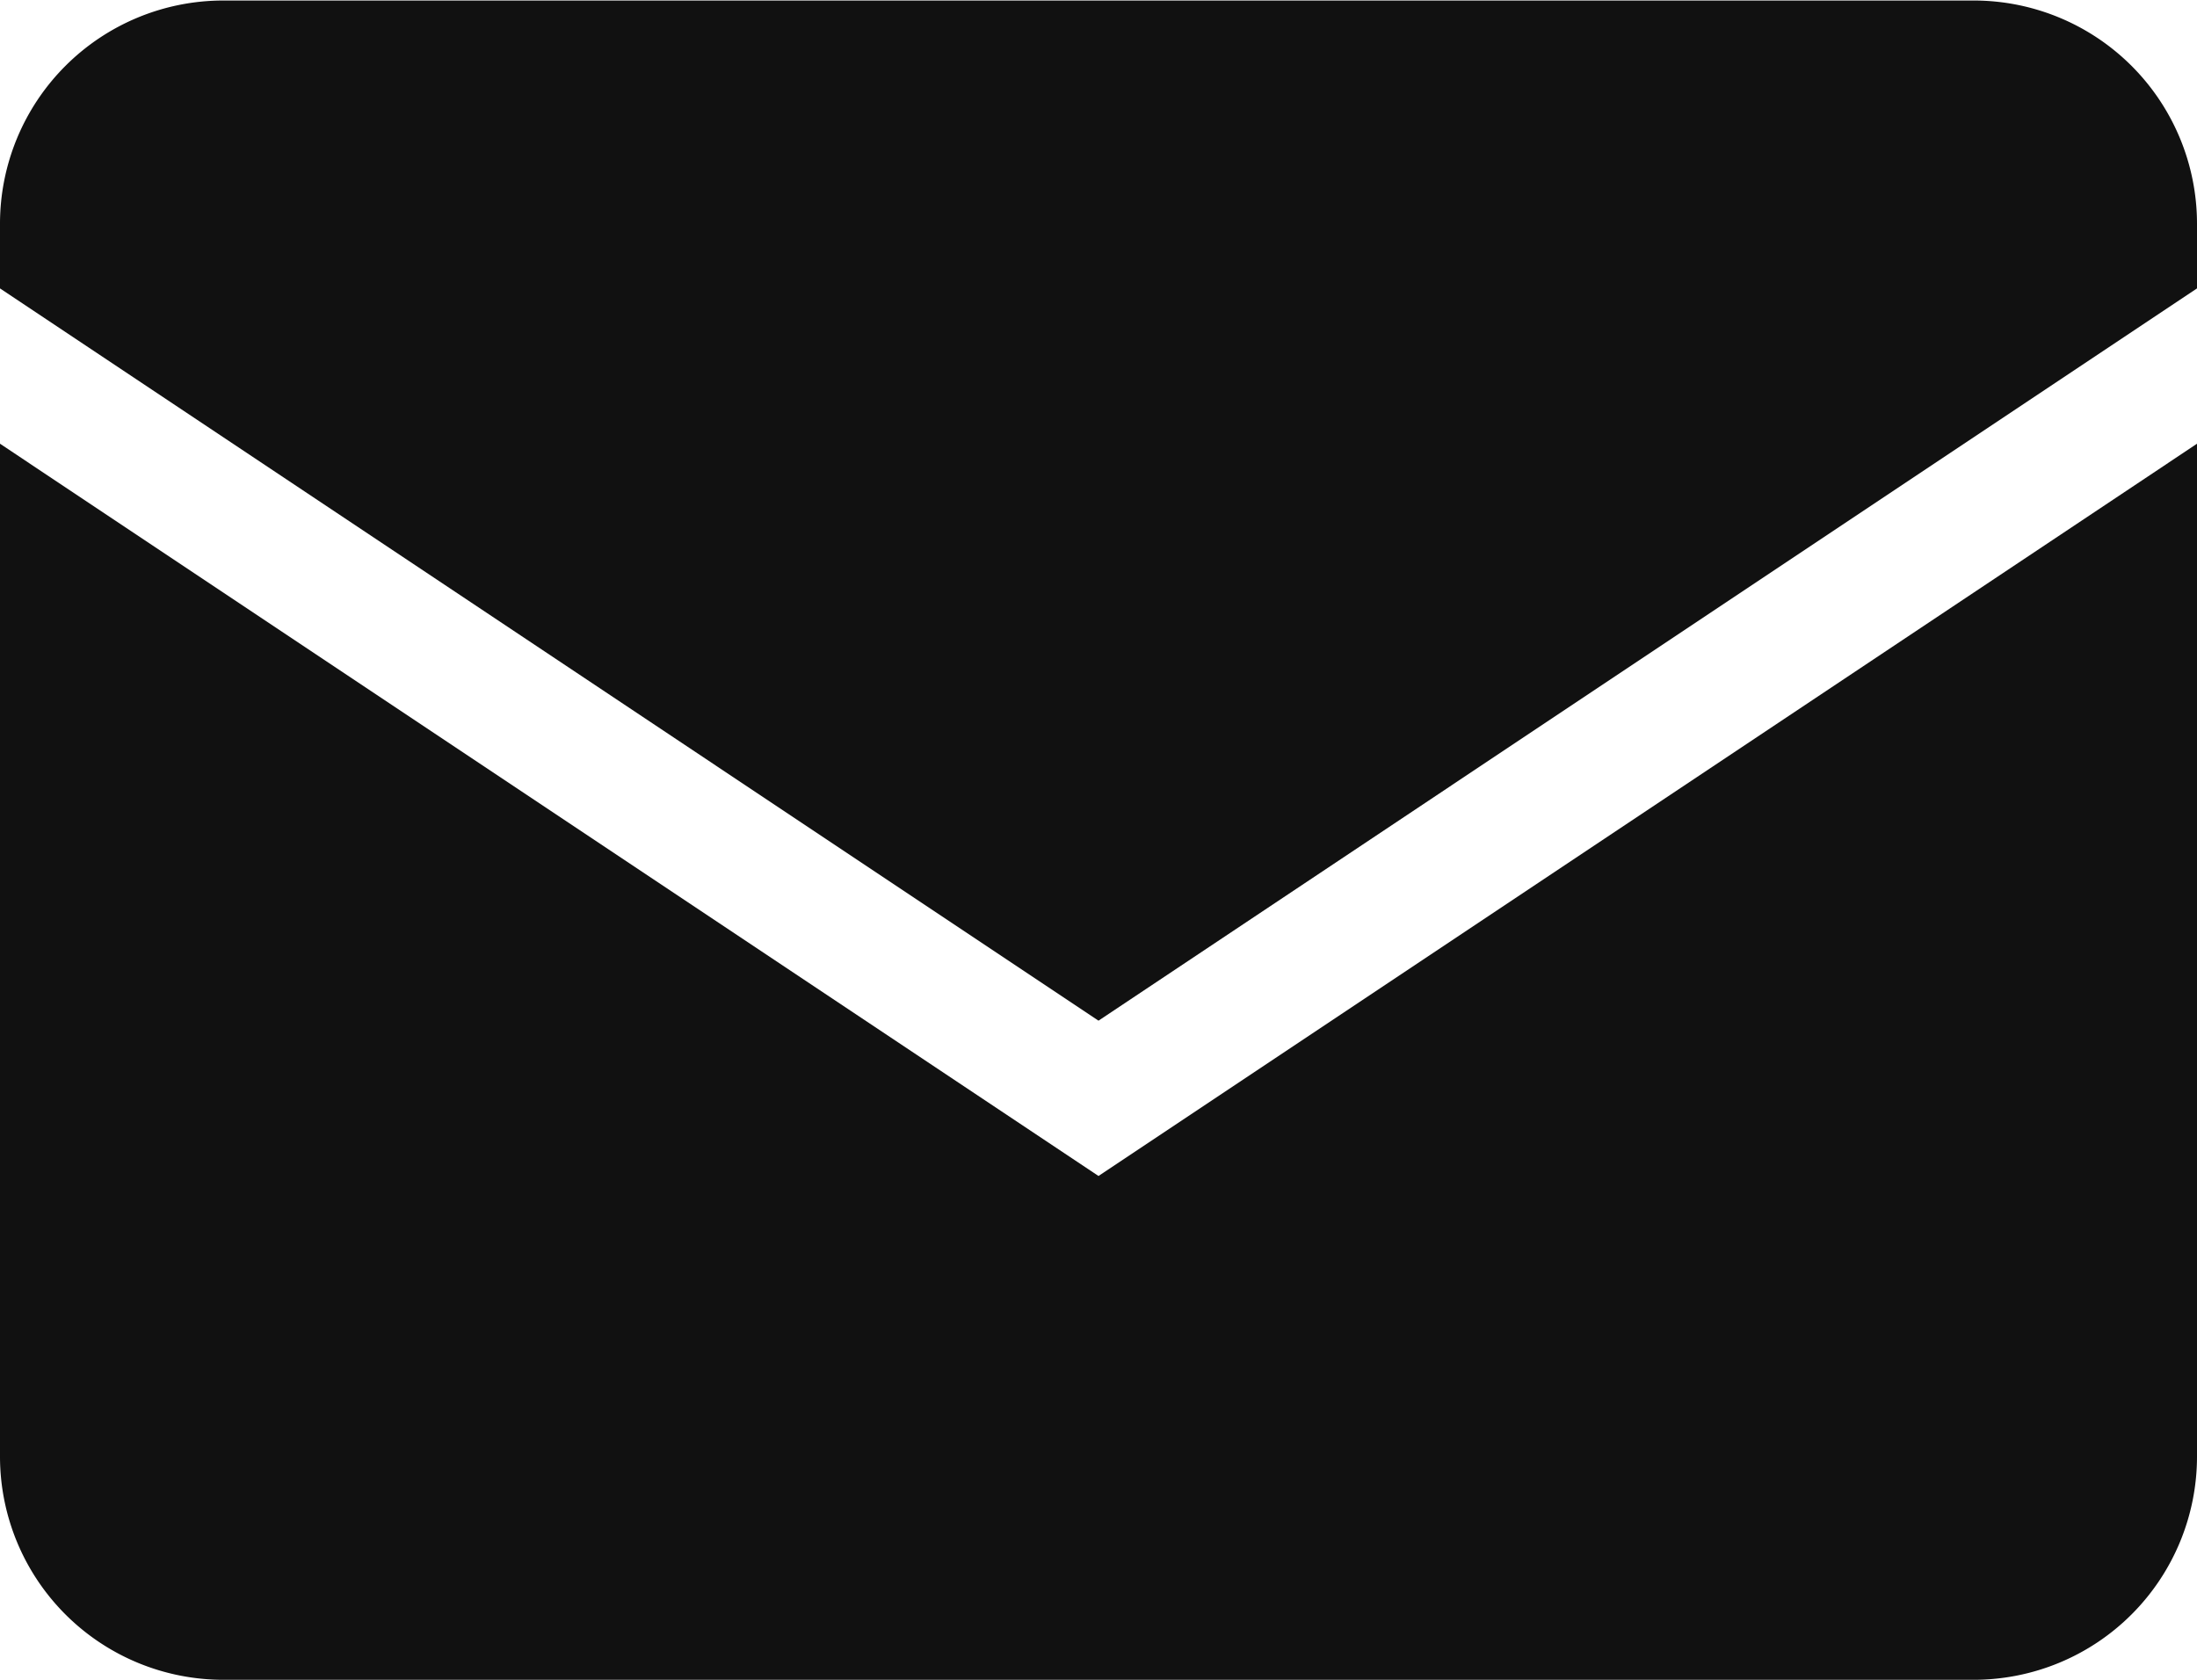
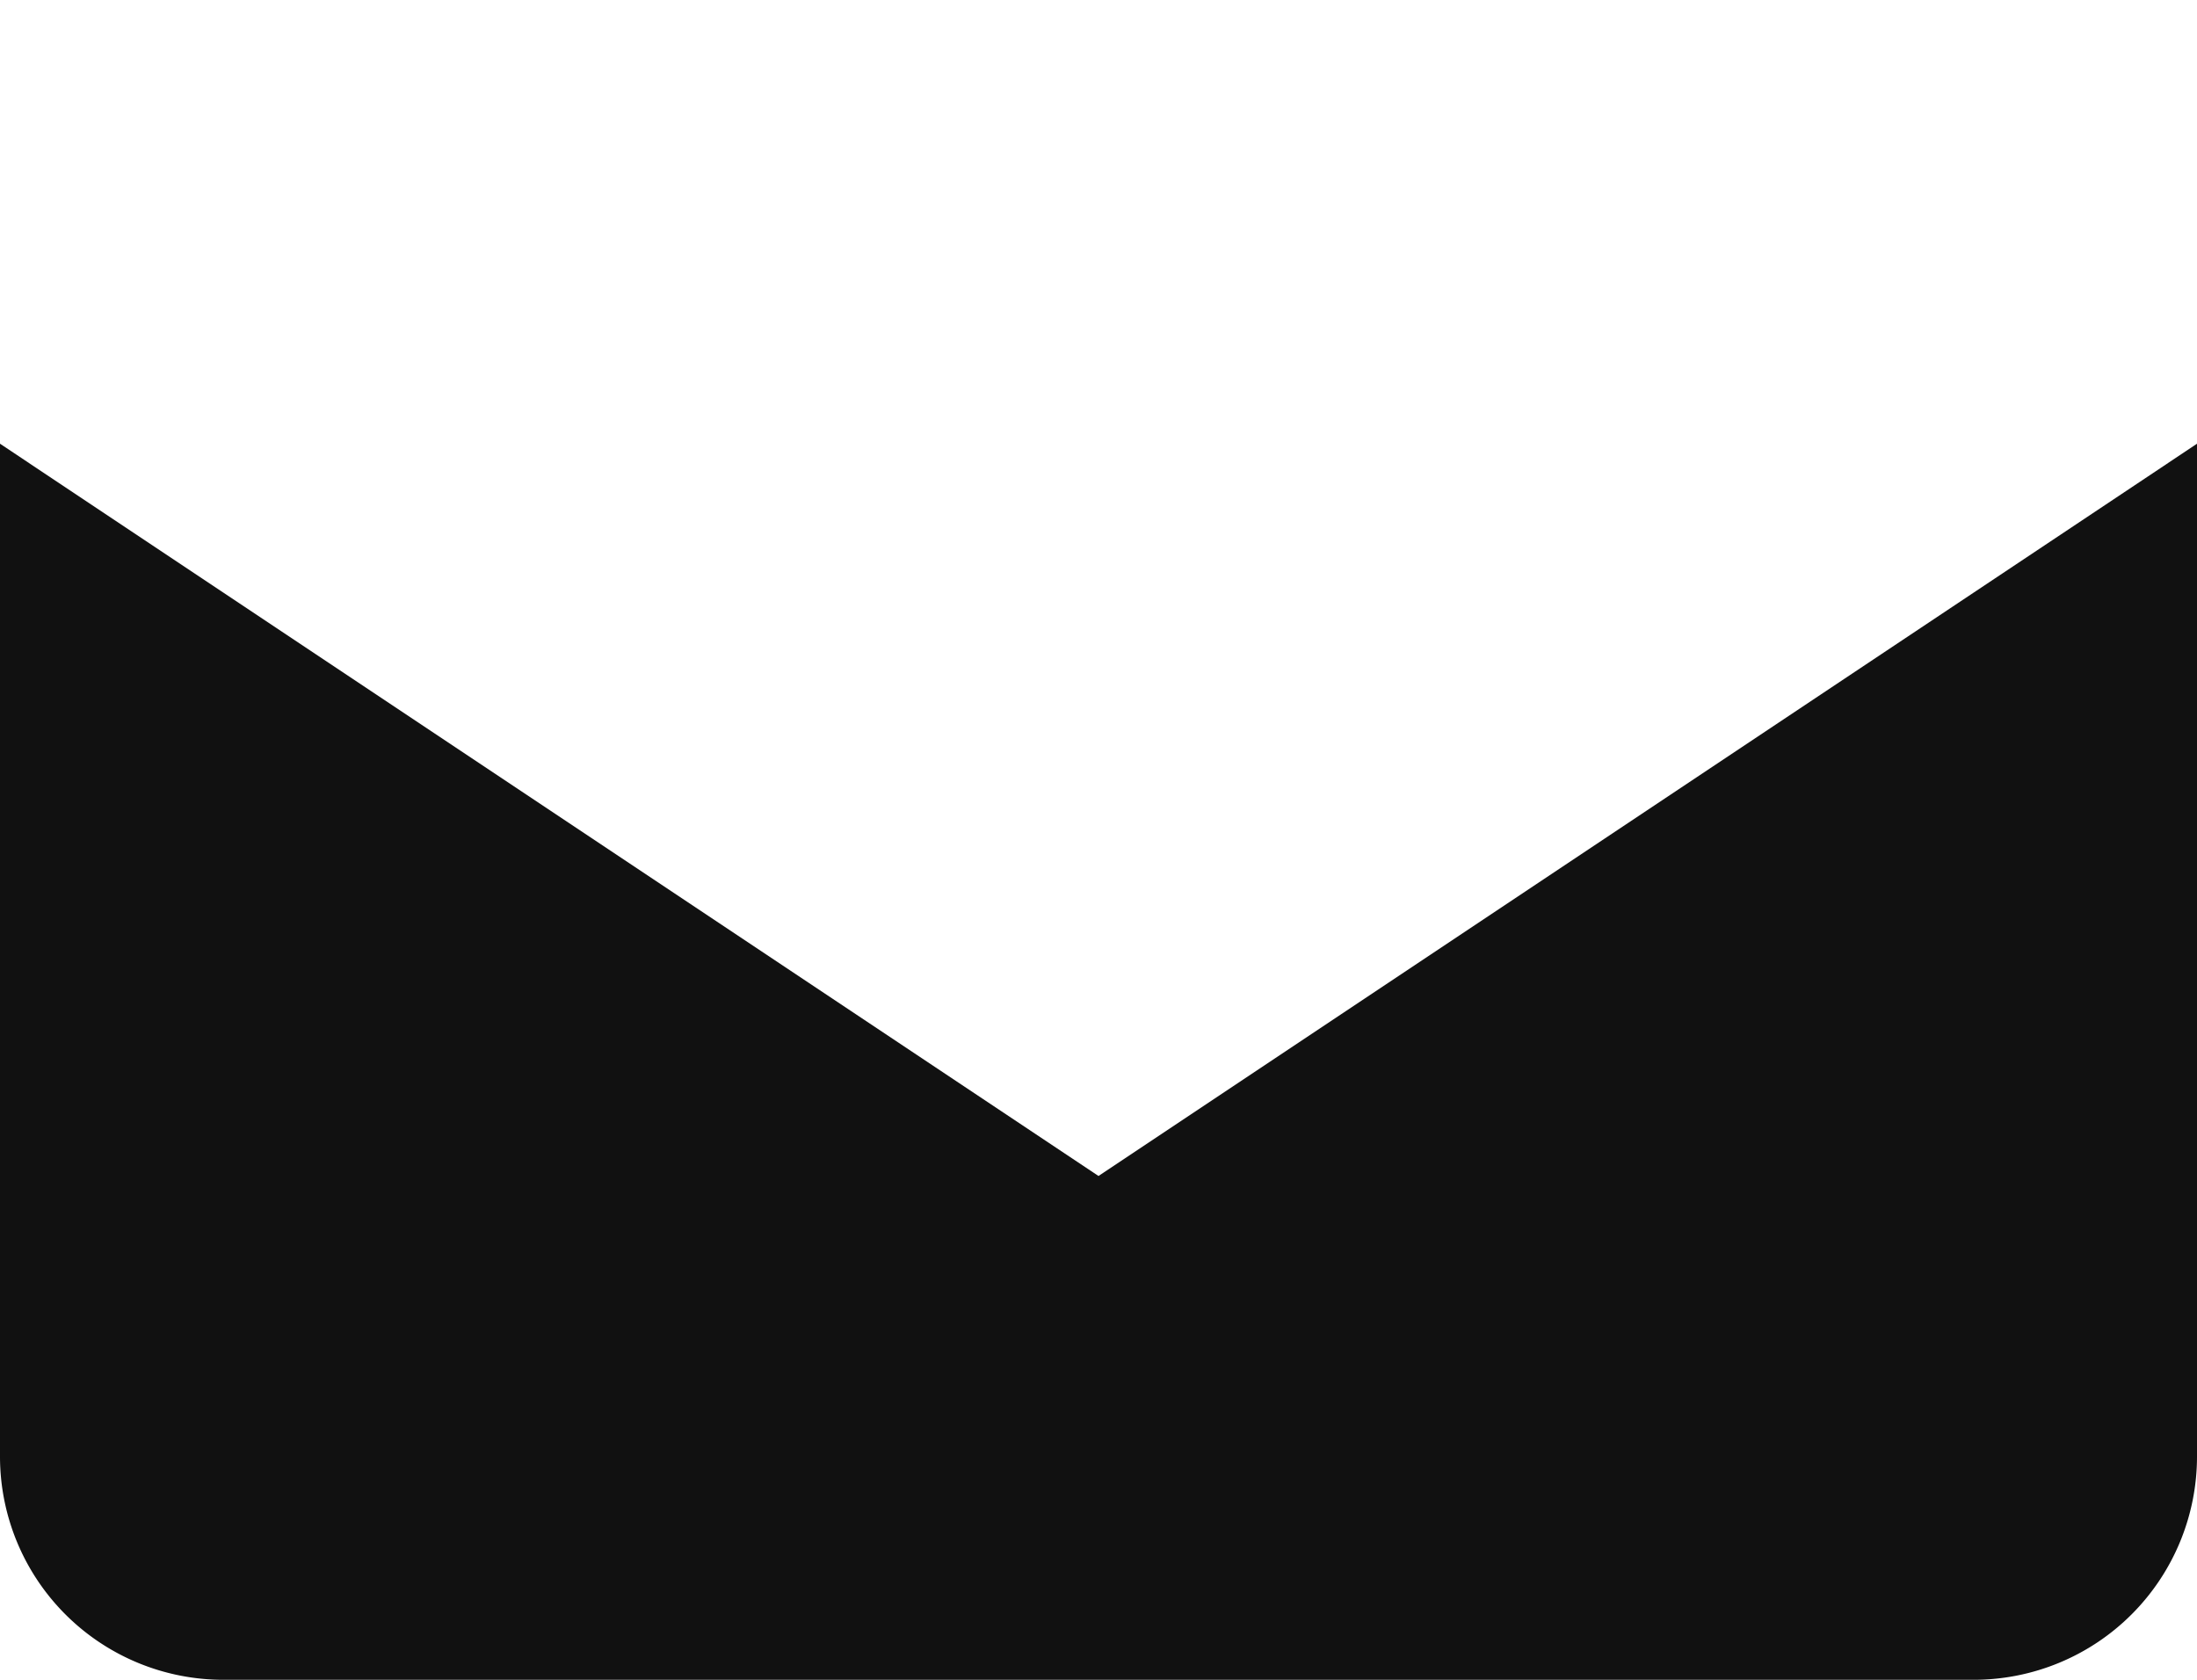
<svg xmlns="http://www.w3.org/2000/svg" width="17" height="13" viewBox="0 0 17 13">
  <g transform="translate(-2546.517 236.32)">
-     <path d="M378.017,9.579l8.5-5.667v-.5a1.728,1.728,0,0,0-1.728-1.728H371.245a1.728,1.728,0,0,0-1.728,1.728v.5Z" transform="translate(2177 -238)" fill="#111" />
    <path d="M378.017,10.781l-8.5-5.667v7.838a1.728,1.728,0,0,0,1.728,1.728h13.544a1.728,1.728,0,0,0,1.728-1.728V5.114Z" transform="translate(2177 -238)" fill="#111" />
  </g>
</svg>